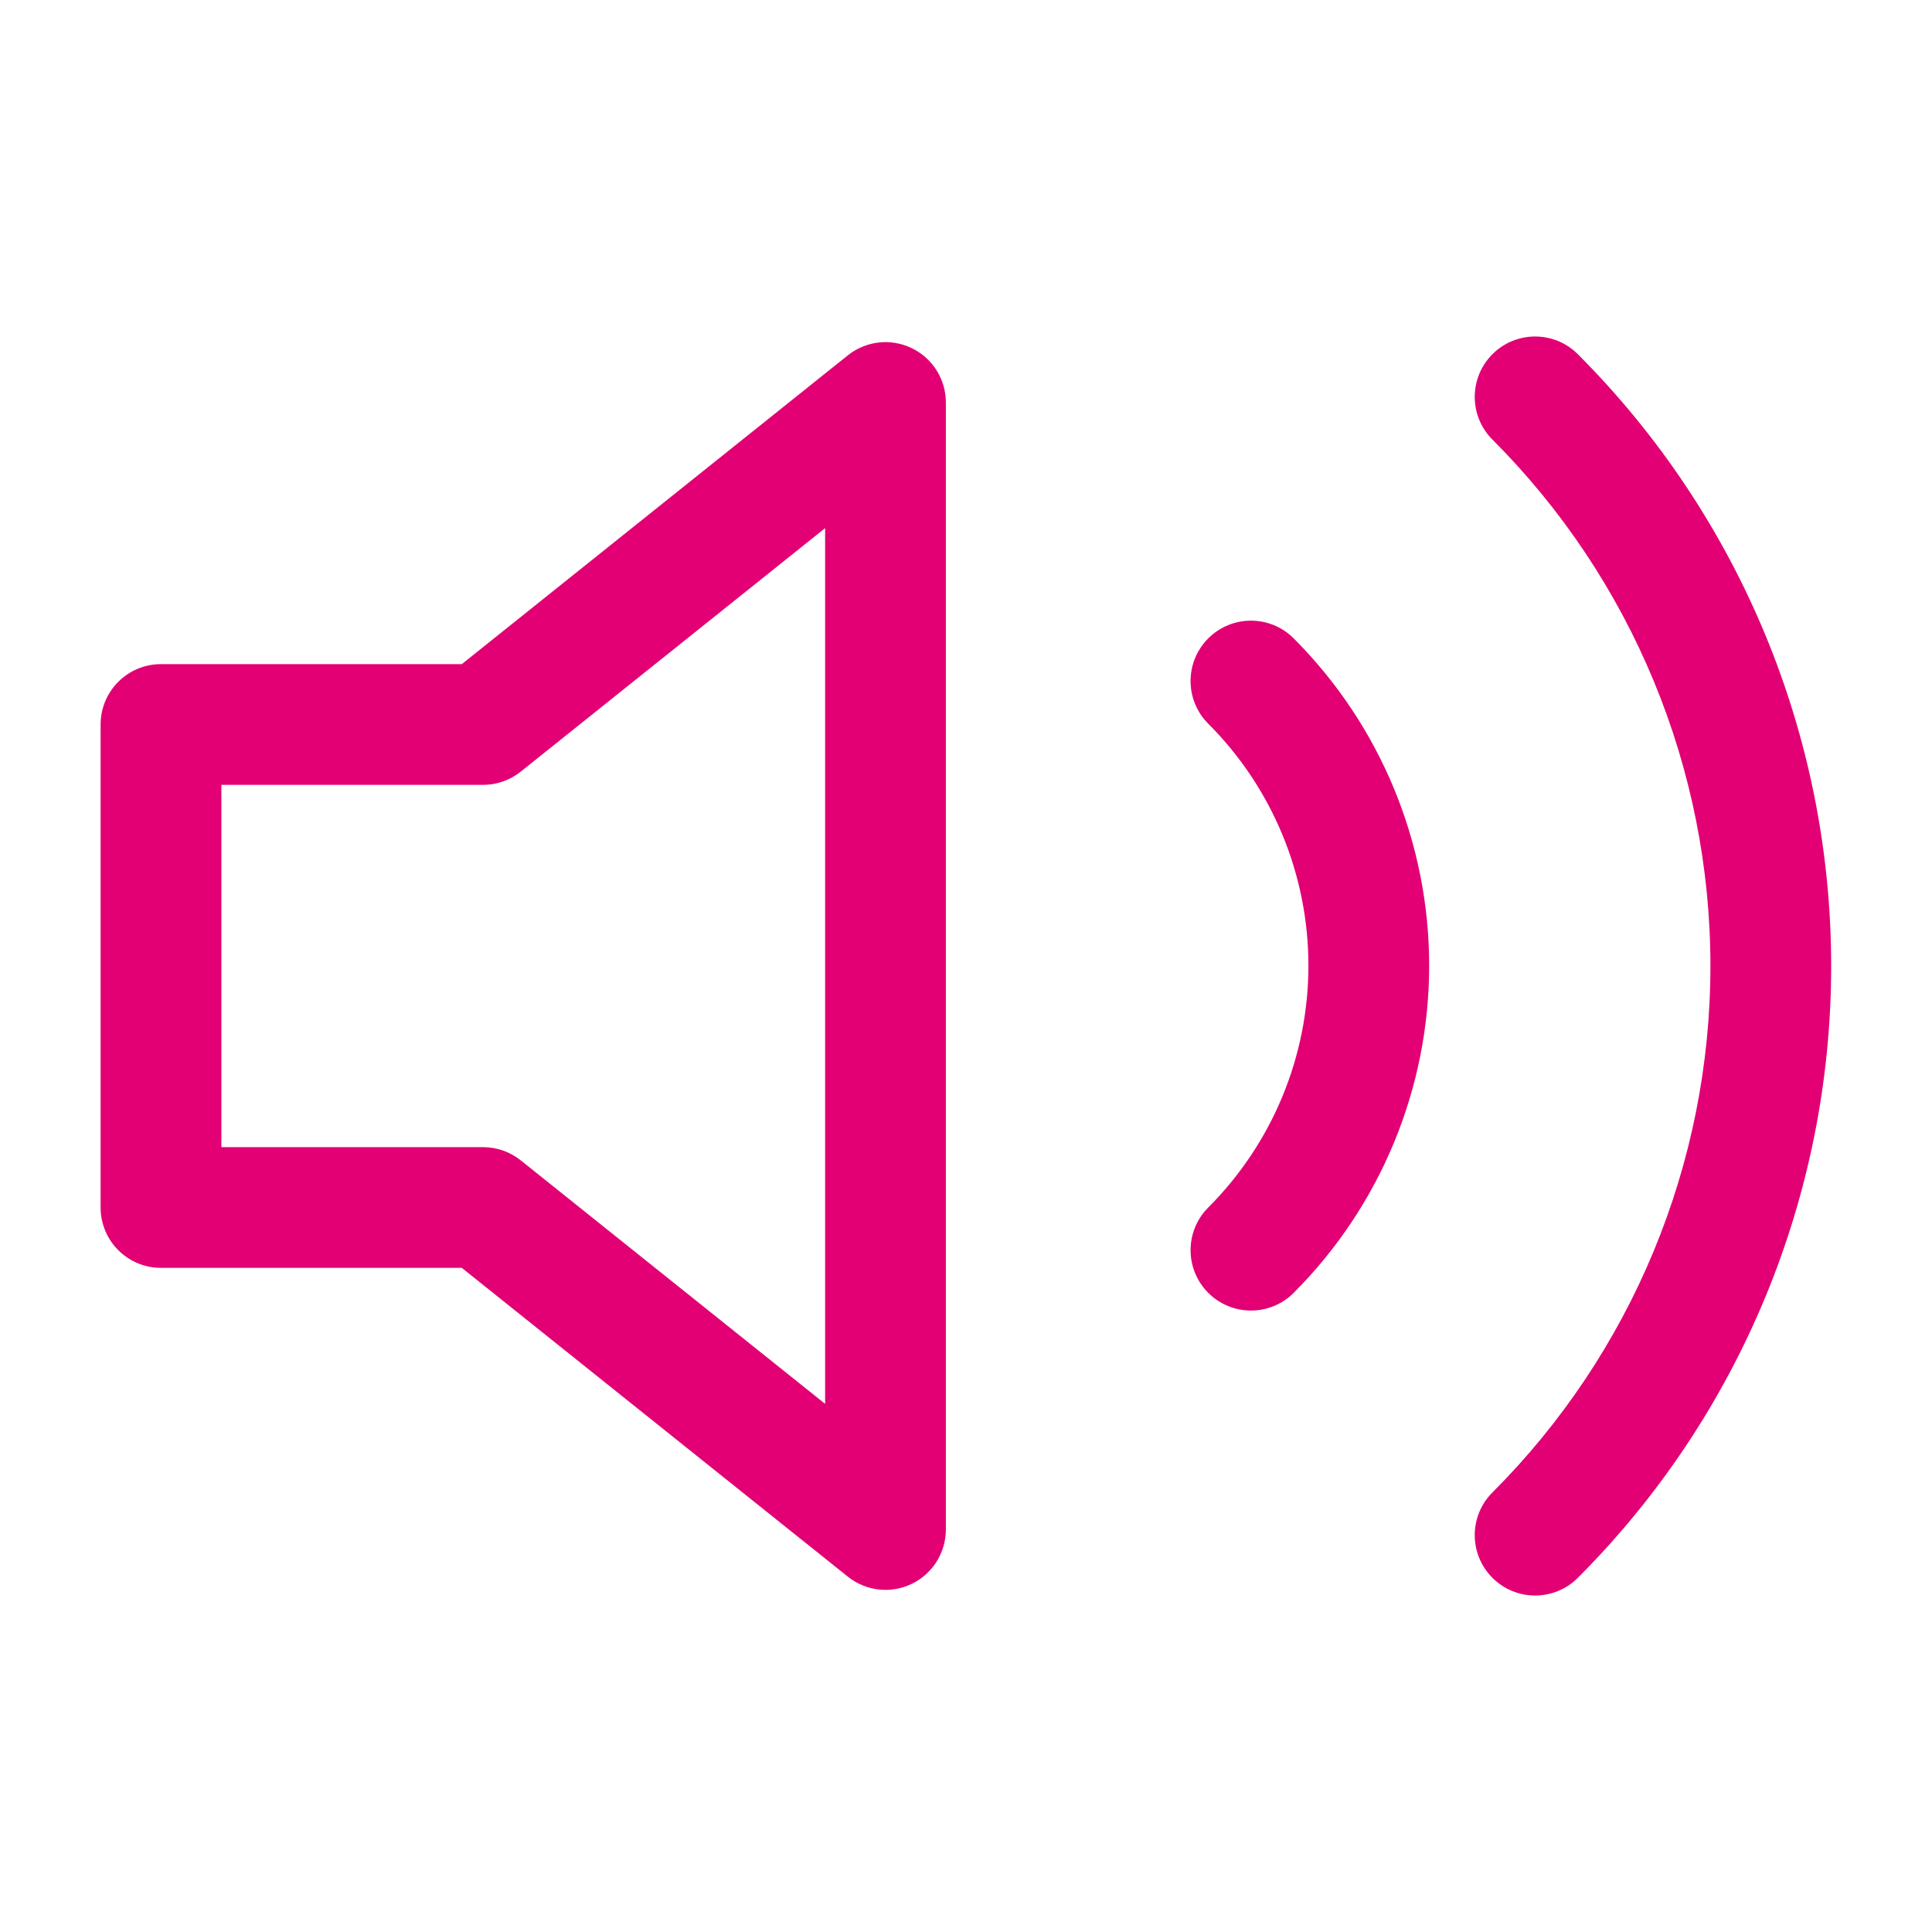
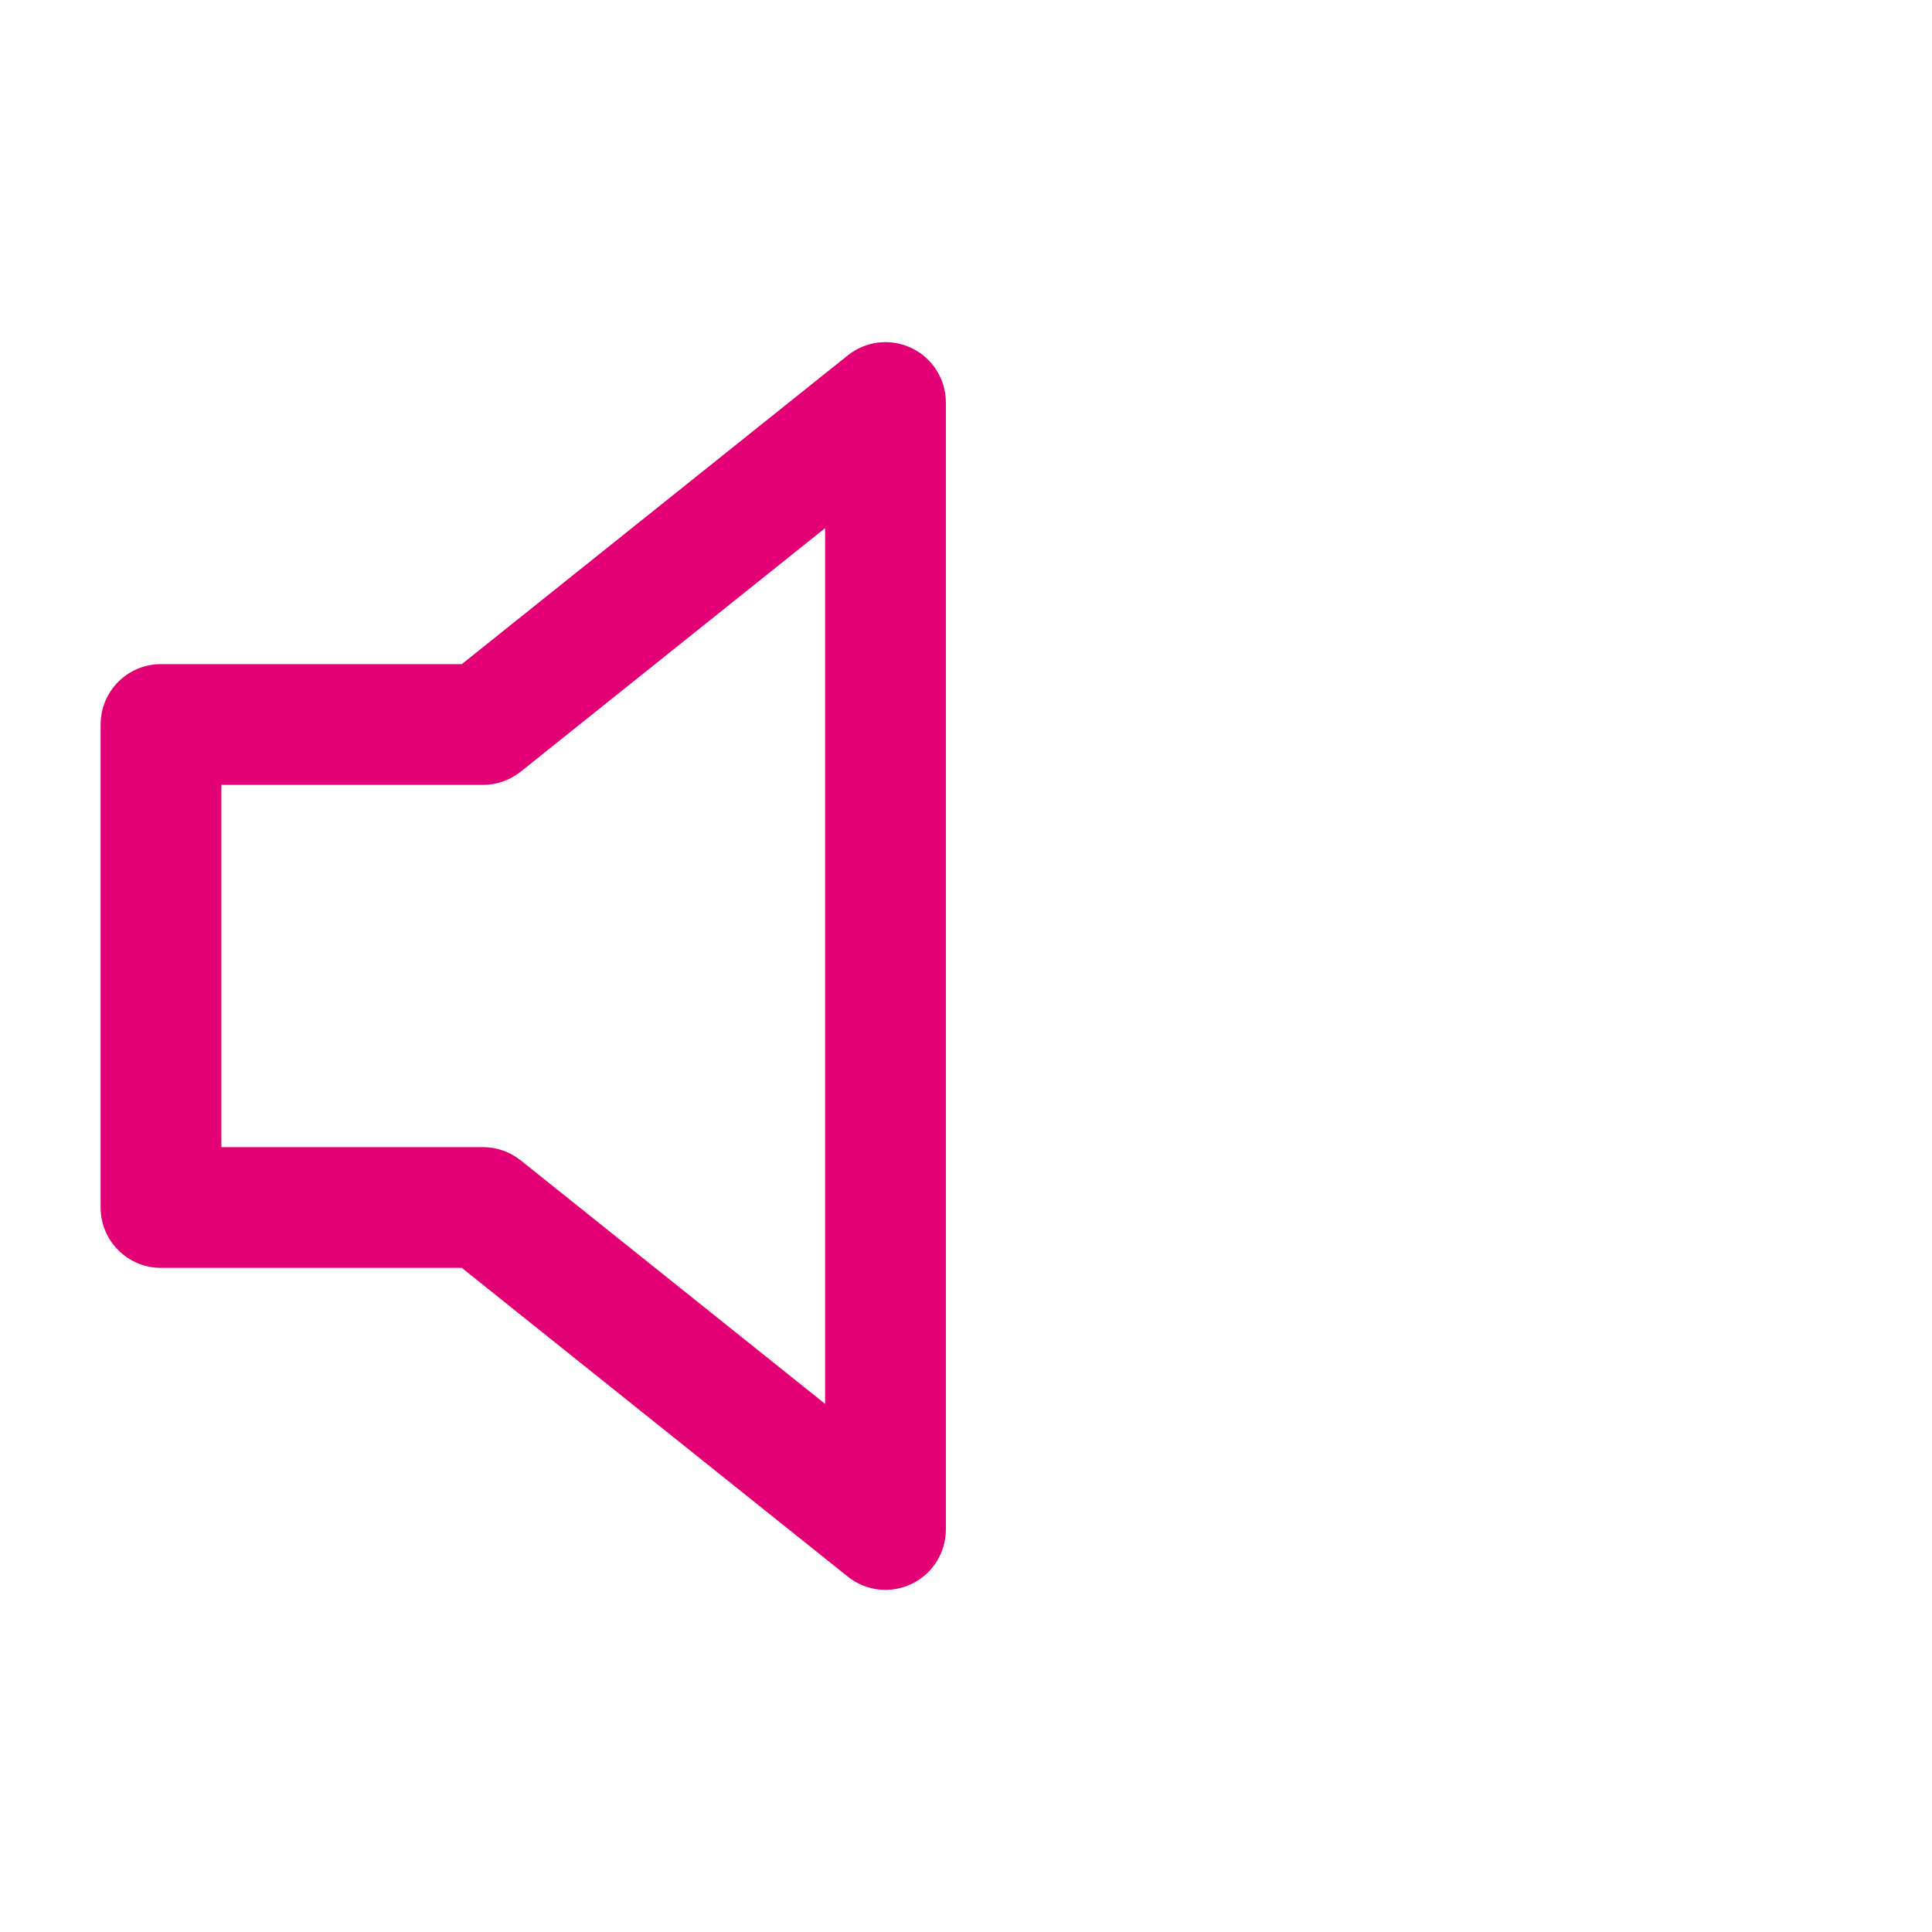
<svg xmlns="http://www.w3.org/2000/svg" width="64" height="64" viewBox="0 0 64 64" fill="none">
  <path fill-rule="evenodd" clip-rule="evenodd" d="M30.199 11.531C30.892 11.864 31.333 12.565 31.333 13.333V50.667C31.333 51.435 30.892 52.136 30.199 52.469C29.506 52.802 28.684 52.709 28.084 52.228L15.298 42H5.333C4.228 42 3.333 41.105 3.333 40V24C3.333 22.895 4.228 22 5.333 22H15.298L28.084 11.772C28.684 11.291 29.506 11.198 30.199 11.531ZM27.333 17.495L17.249 25.562C16.894 25.846 16.454 26 16 26H7.333V38H16C16.454 38 16.894 38.155 17.249 38.438L27.333 46.505V17.495Z" fill="#E20074" />
-   <path fill-rule="evenodd" clip-rule="evenodd" d="M49.439 11.733C50.22 10.952 51.486 10.952 52.267 11.733C57.641 17.109 60.66 24.399 60.66 32C60.66 39.602 57.641 46.892 52.267 52.268C51.486 53.049 50.22 53.049 49.439 52.268C48.658 51.487 48.657 50.221 49.438 49.44C54.063 44.814 56.66 38.541 56.66 32C56.66 25.46 54.063 19.187 49.438 14.561C48.657 13.78 48.658 12.514 49.439 11.733ZM40.026 21.146C40.807 20.365 42.073 20.365 42.854 21.146C45.728 24.022 47.343 27.921 47.343 31.987C47.343 36.053 45.728 39.952 42.854 42.828C42.073 43.609 40.807 43.609 40.026 42.828C39.244 42.047 39.244 40.781 40.025 40C42.15 37.874 43.343 34.992 43.343 31.987C43.343 28.982 42.15 26.1 40.025 23.974C39.244 23.193 39.244 21.927 40.026 21.146Z" fill="#E20074" />
</svg>